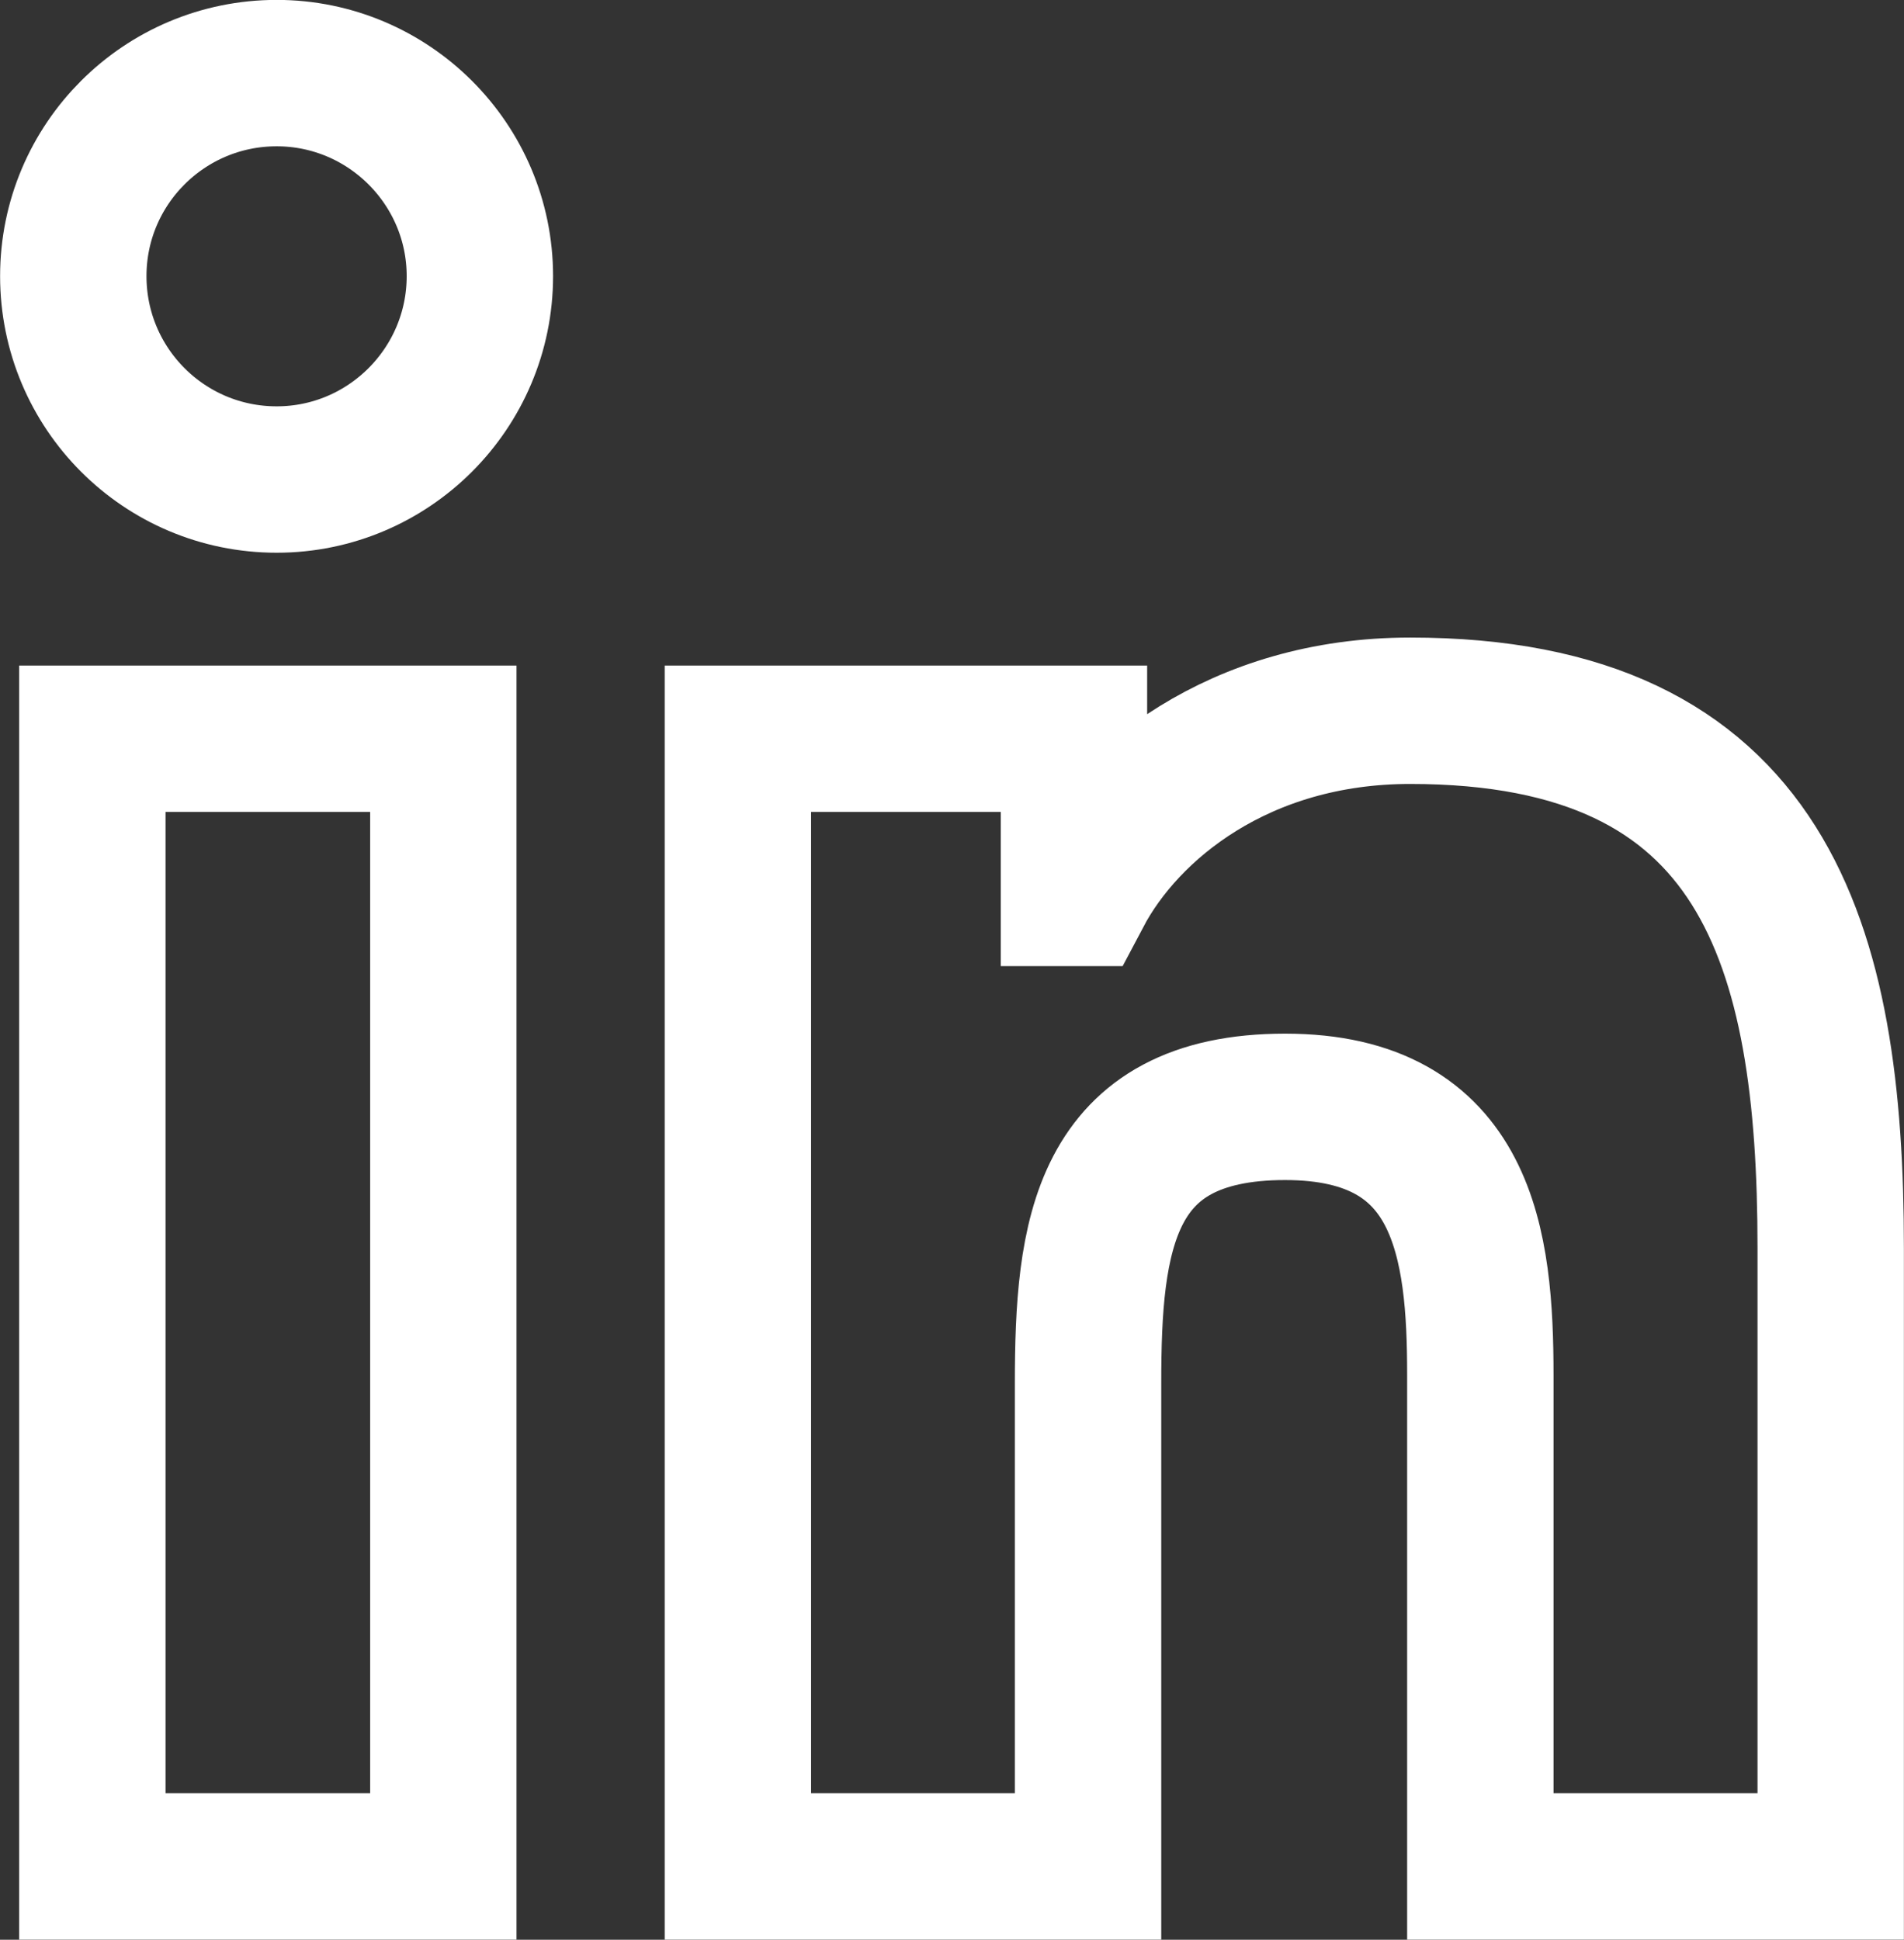
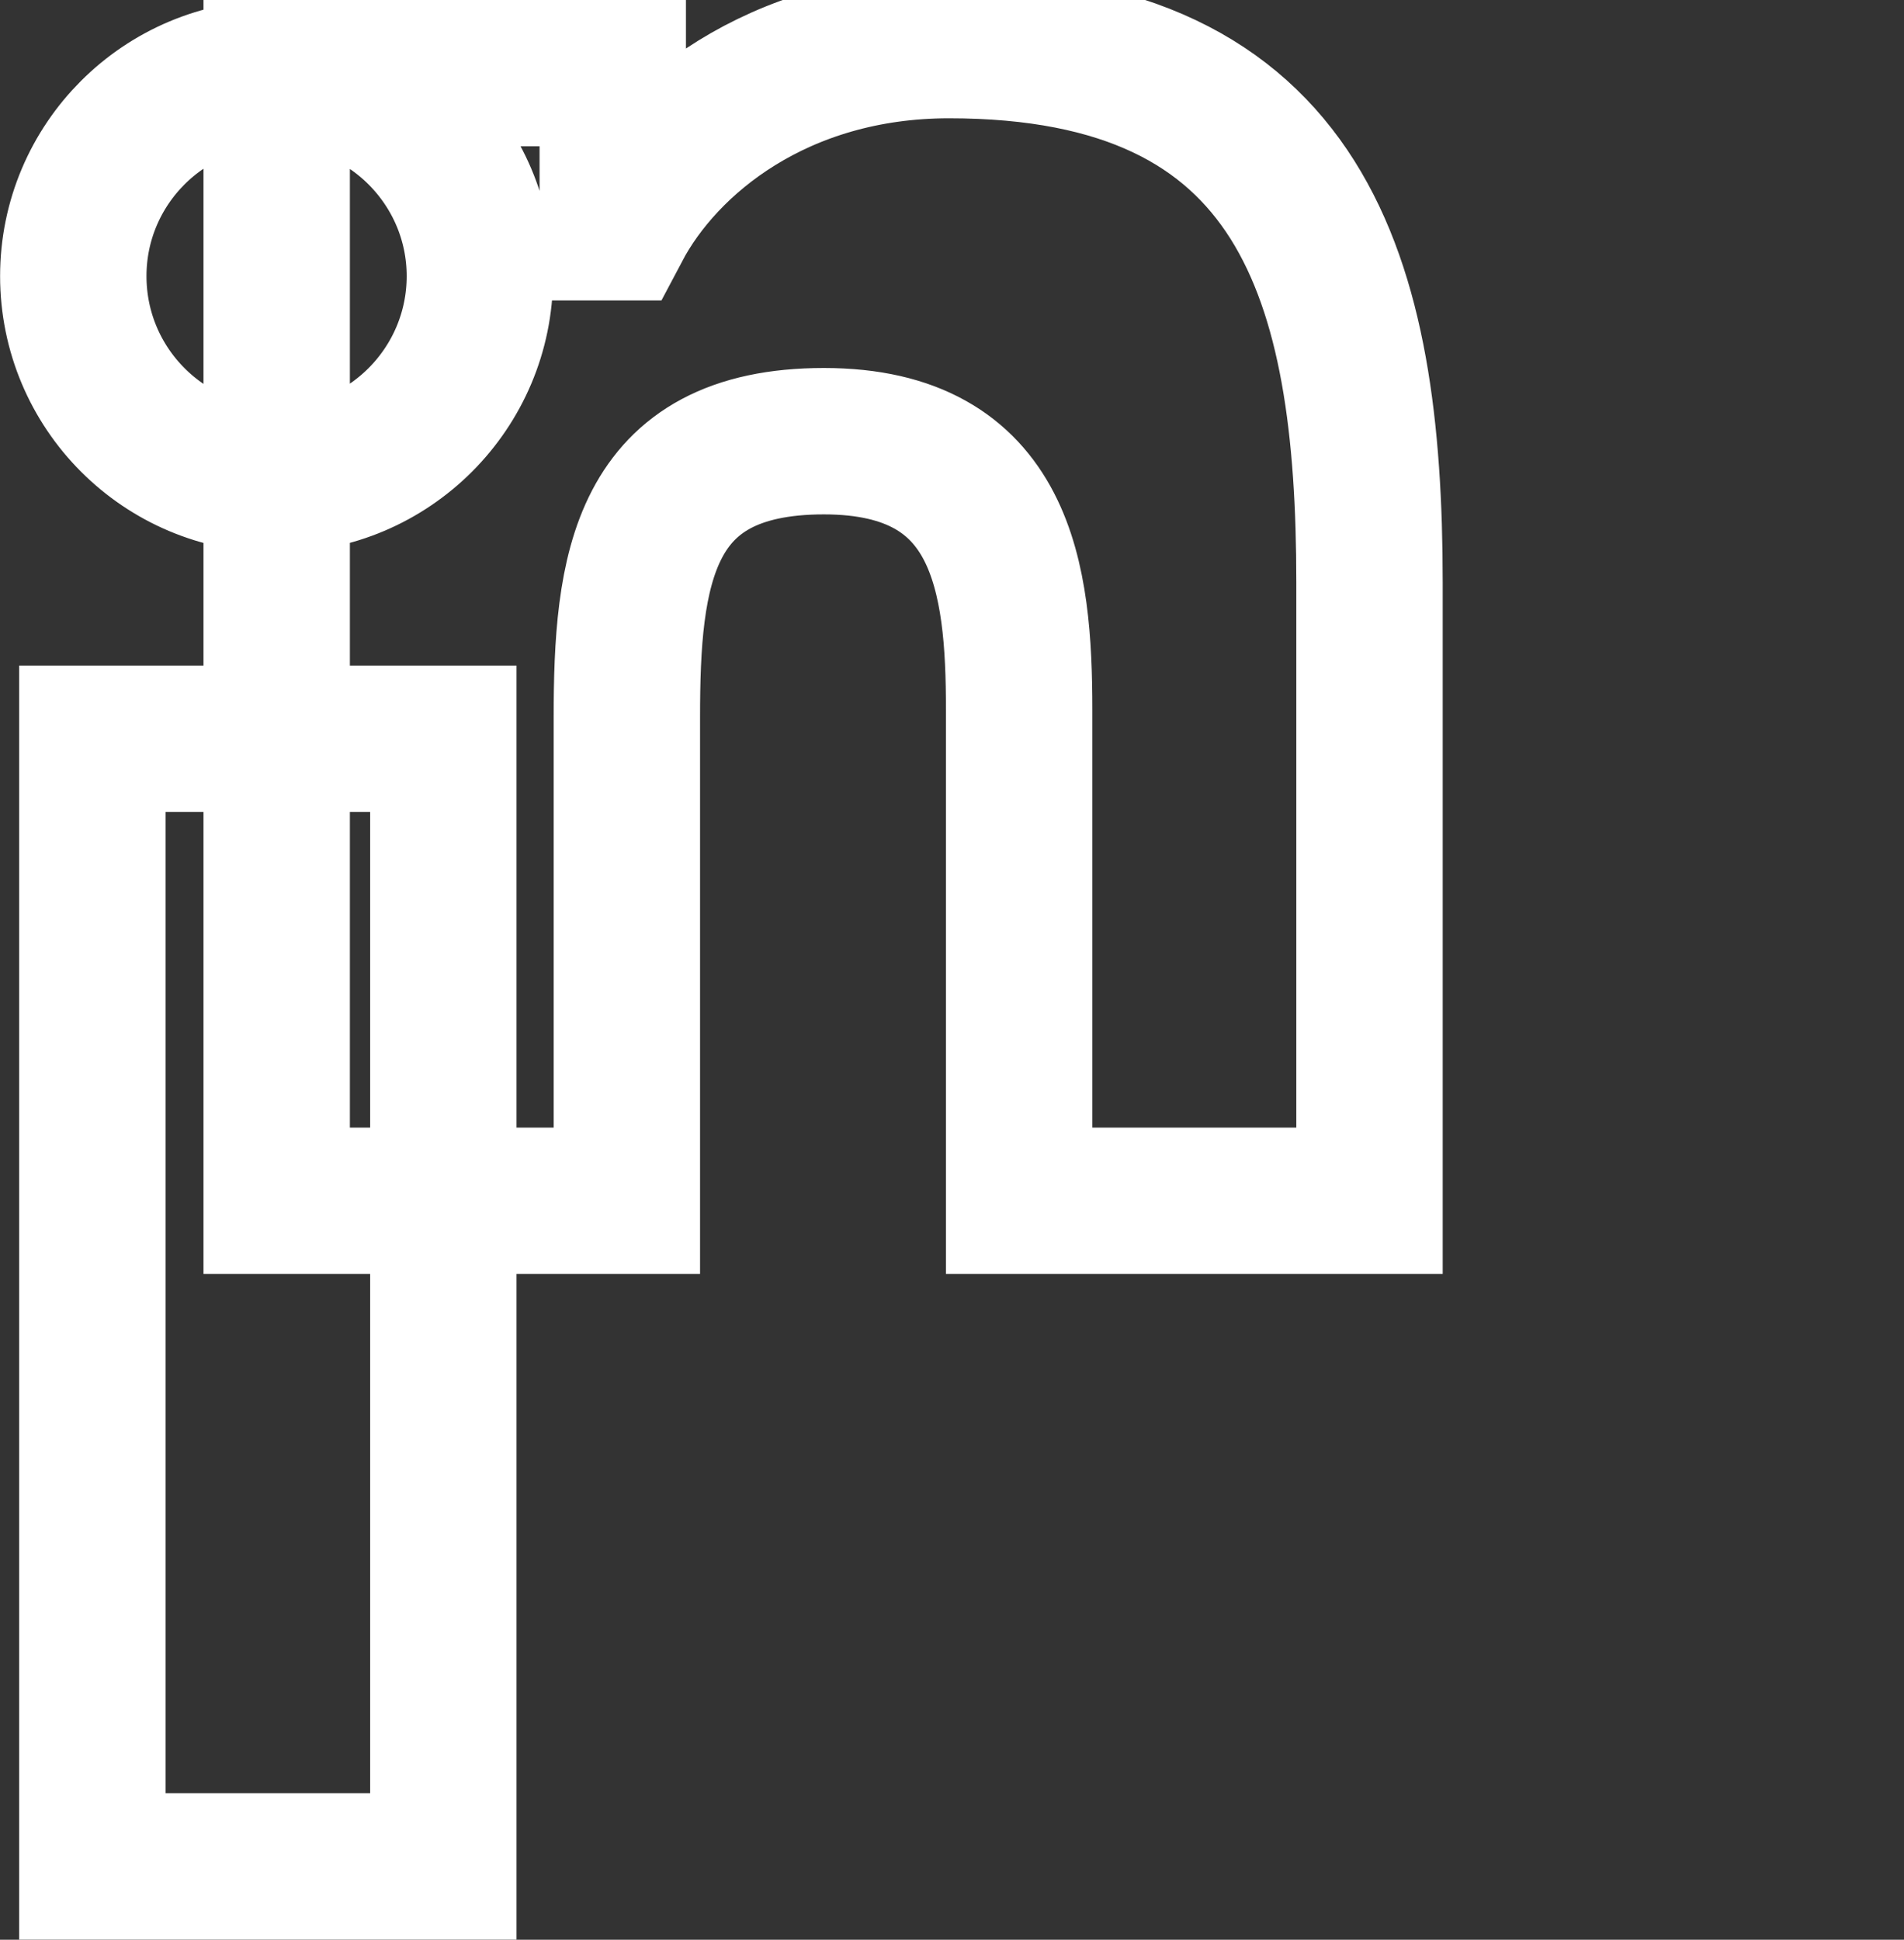
<svg xmlns="http://www.w3.org/2000/svg" xmlns:ns1="http://www.inkscape.org/namespaces/inkscape" xmlns:ns2="http://sodipodi.sourceforge.net/DTD/sodipodi-0.dtd" width="9.586mm" height="9.765mm" viewBox="0 0 9.586 9.765" version="1.1" id="svg1" ns1:version="1.3.2 (091e20e, 2023-11-25, custom)" ns2:docname="soc-linkedin.svg">
  <rect x="0" y="0" width="9.586" height="9.765" fill="#333333" stroke="none" />
  <ns2:namedview id="namedview1" pagecolor="#888888" bordercolor="#999999" borderopacity="1" ns1:showpageshadow="2" ns1:pageopacity="0" ns1:pagecheckerboard="0" ns1:deskcolor="#444444" ns1:document-units="mm" ns1:zoom="11.987318" ns1:cx="9.5100508" ns1:cy="18.060754" ns1:window-width="1920" ns1:window-height="1017" ns1:window-x="-8" ns1:window-y="-8" ns1:window-maximized="1" ns1:current-layer="layer1" />
  <defs id="defs1" />
  <g ns1:label="Layer 1" ns1:groupmode="layer" id="layer1" transform="translate(-191.153,-155.397)">
-     <path id="path439" d="m 191.618,159.116 h 1.767 v 5.677 h -1.767 z m 0.928,-3.351 c 0.564,0 1.023,0.459 1.023,1.022 0,0.565 -0.459,1.024 -1.023,1.024 -0.567,0 -1.024,-0.459 -1.024,-1.024 0,-0.564 0.458,-1.022 1.024,-1.022 m 2.322,3.351 h 1.692 v 0.776 h 0.023 c 0.236,-0.447 0.811,-0.917 1.67,-0.917 1.787,0 2.117,1.174 2.117,2.704 v 3.114 h -1.764 v -2.473 c 0,-0.659 -0.079,-1.351 -0.983,-1.351 -0.918,0 -0.992,0.651 -0.992,1.391 v 2.433 h -1.763 z" style="fill:none;stroke:#ffffff;stroke-width:0.737;stroke-linecap:butt;stroke-linejoin:miter;stroke-miterlimit:10;stroke-dasharray:none;stroke-opacity:1" ns2:nodetypes="ccccccssscccccssccsssccc" />
+     <path id="path439" d="m 191.618,159.116 h 1.767 v 5.677 h -1.767 z m 0.928,-3.351 c 0.564,0 1.023,0.459 1.023,1.022 0,0.565 -0.459,1.024 -1.023,1.024 -0.567,0 -1.024,-0.459 -1.024,-1.024 0,-0.564 0.458,-1.022 1.024,-1.022 h 1.692 v 0.776 h 0.023 c 0.236,-0.447 0.811,-0.917 1.67,-0.917 1.787,0 2.117,1.174 2.117,2.704 v 3.114 h -1.764 v -2.473 c 0,-0.659 -0.079,-1.351 -0.983,-1.351 -0.918,0 -0.992,0.651 -0.992,1.391 v 2.433 h -1.763 z" style="fill:none;stroke:#ffffff;stroke-width:0.737;stroke-linecap:butt;stroke-linejoin:miter;stroke-miterlimit:10;stroke-dasharray:none;stroke-opacity:1" ns2:nodetypes="ccccccssscccccssccsssccc" />
  </g>
</svg>